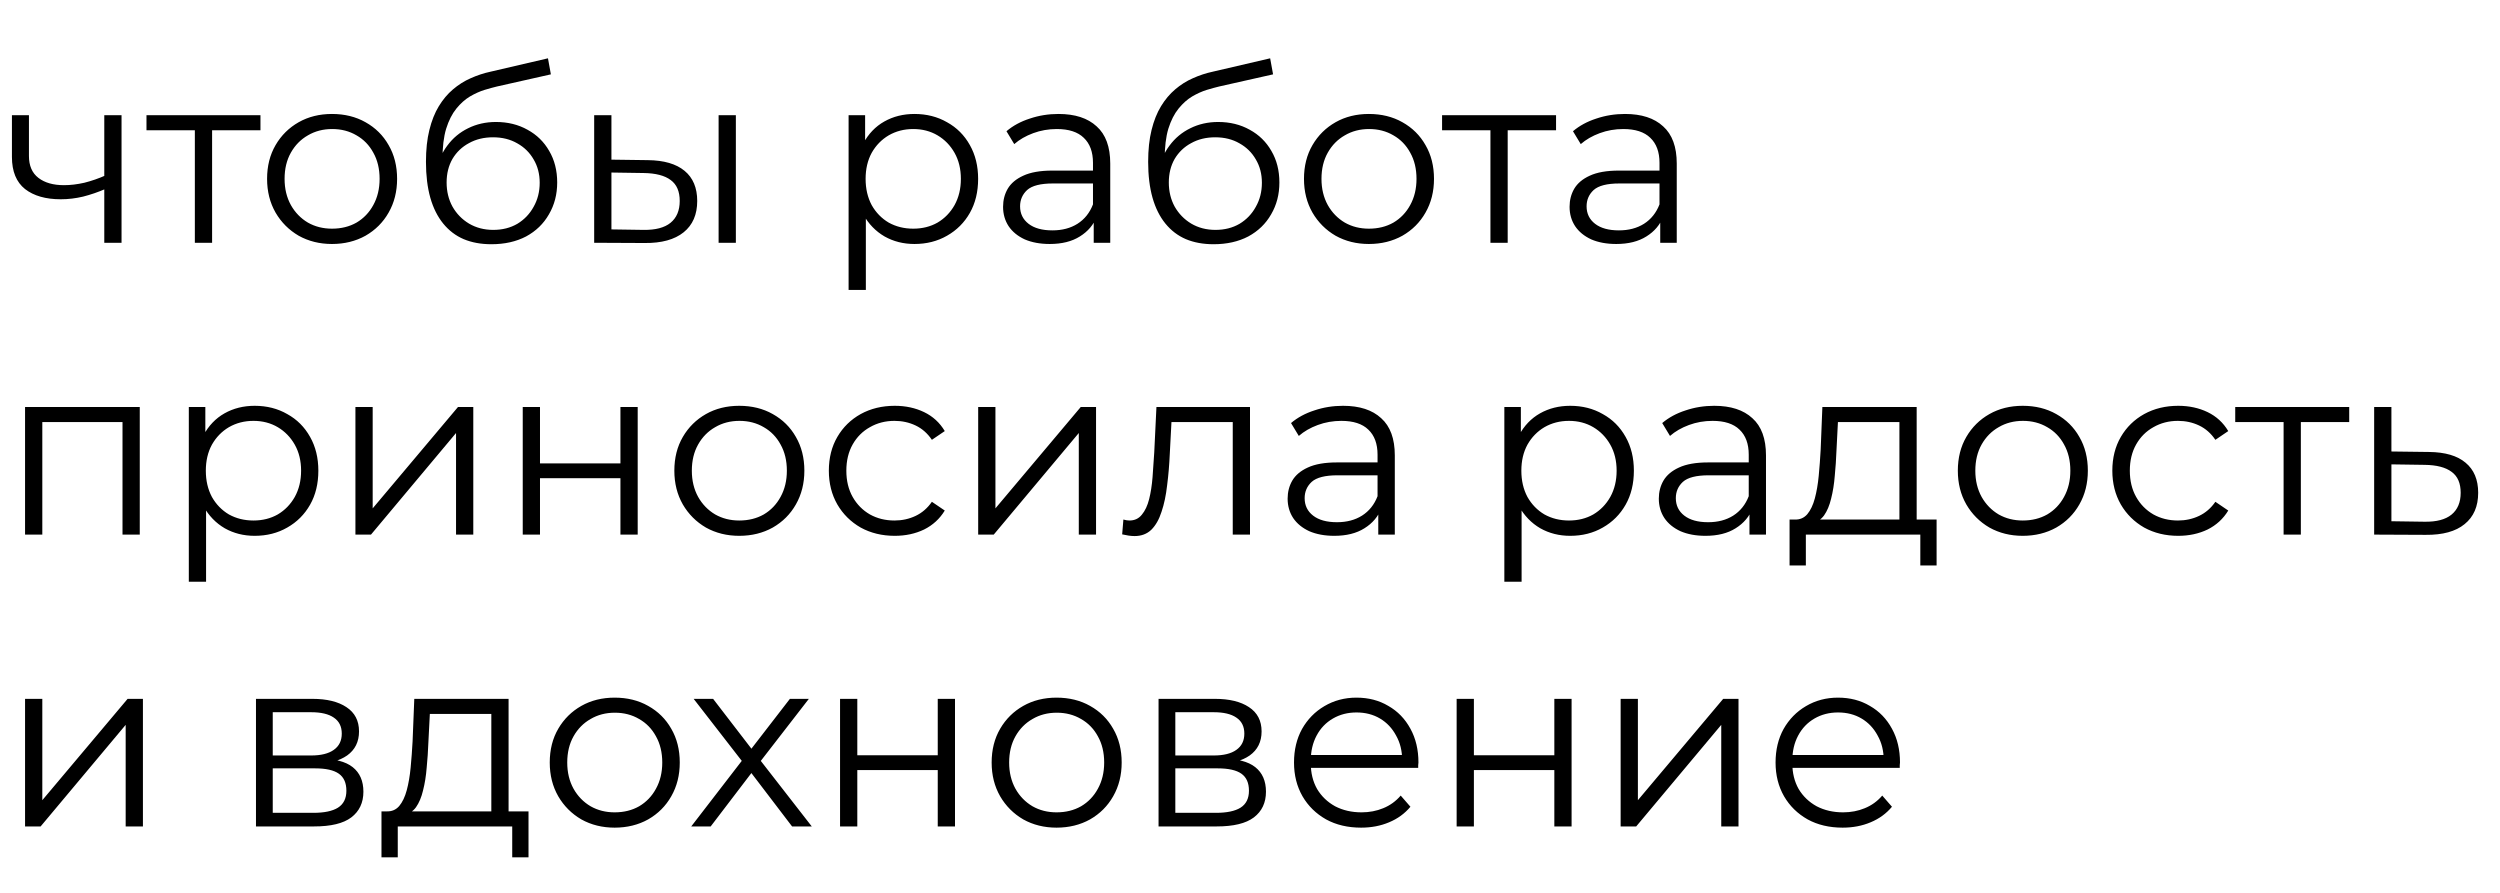
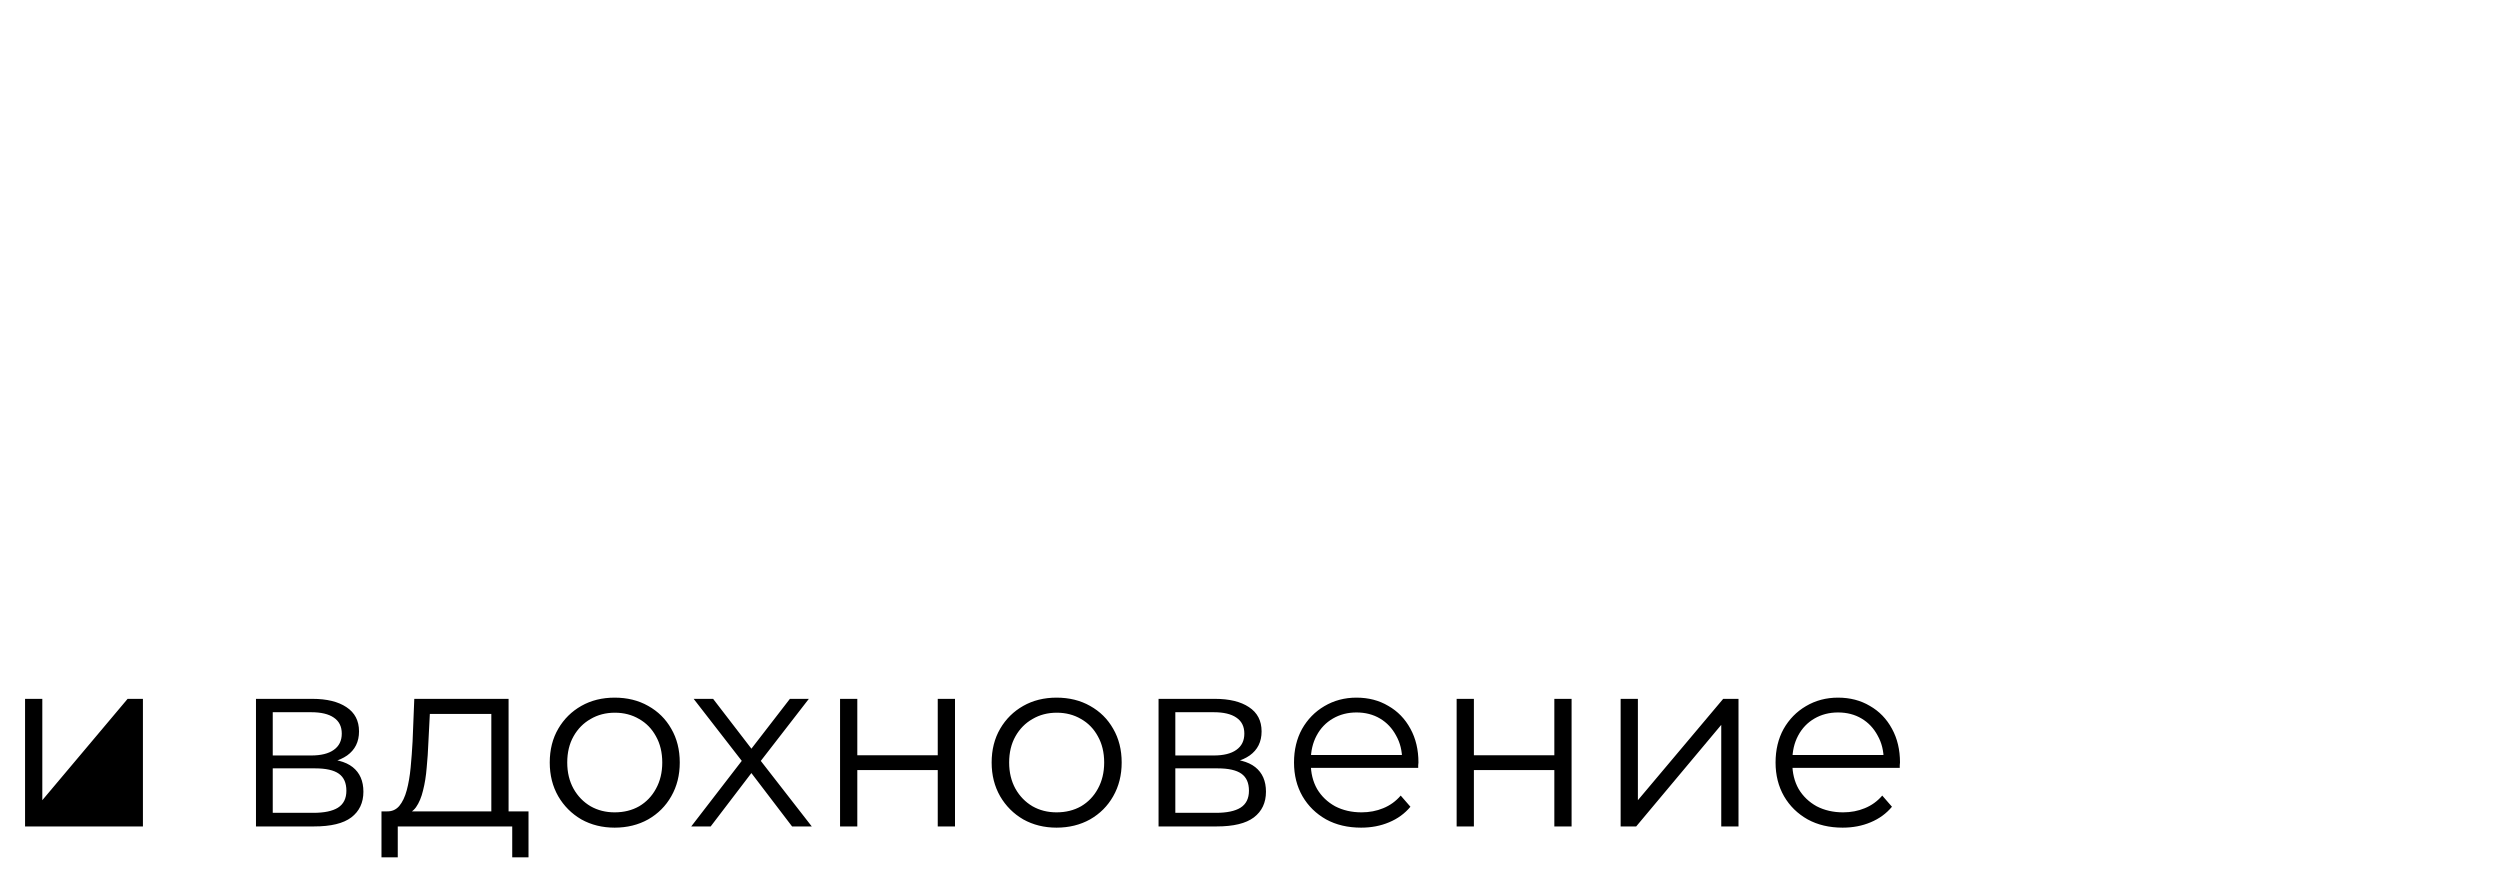
<svg xmlns="http://www.w3.org/2000/svg" width="294" height="105" viewBox="0 0 294 105" fill="none">
-   <path d="M12.435 22.205C11.559 22.586 10.673 22.891 9.777 23.12C8.901 23.329 8.024 23.434 7.148 23.434C5.376 23.434 3.976 23.034 2.947 22.234C1.918 21.414 1.403 20.157 1.403 18.461V13.545H3.404V18.347C3.404 19.49 3.775 20.347 4.519 20.919C5.262 21.491 6.262 21.776 7.519 21.776C8.282 21.776 9.082 21.681 9.92 21.491C10.758 21.281 11.606 20.986 12.464 20.605L12.435 22.205ZM12.264 28.55V13.545H14.293V28.55H12.264ZM22.914 28.55V14.774L23.428 15.317H17.226V13.545H30.63V15.317H24.428L24.943 14.774V28.55H22.914ZM39.04 28.693C37.592 28.693 36.286 28.369 35.124 27.721C33.981 27.054 33.076 26.149 32.409 25.006C31.742 23.844 31.409 22.519 31.409 21.033C31.409 19.528 31.742 18.204 32.409 17.061C33.076 15.917 33.981 15.022 35.124 14.374C36.267 13.726 37.572 13.402 39.04 13.402C40.526 13.402 41.84 13.726 42.984 14.374C44.146 15.022 45.051 15.917 45.699 17.061C46.366 18.204 46.699 19.528 46.699 21.033C46.699 22.519 46.366 23.844 45.699 25.006C45.051 26.149 44.146 27.054 42.984 27.721C41.821 28.369 40.507 28.693 39.04 28.693ZM39.04 26.892C40.126 26.892 41.088 26.654 41.926 26.178C42.764 25.682 43.422 24.996 43.898 24.12C44.394 23.224 44.641 22.195 44.641 21.033C44.641 19.852 44.394 18.823 43.898 17.947C43.422 17.07 42.764 16.394 41.926 15.917C41.088 15.422 40.135 15.174 39.068 15.174C38.001 15.174 37.048 15.422 36.21 15.917C35.372 16.394 34.705 17.07 34.21 17.947C33.714 18.823 33.467 19.852 33.467 21.033C33.467 22.195 33.714 23.224 34.21 24.12C34.705 24.996 35.372 25.682 36.21 26.178C37.048 26.654 37.992 26.892 39.04 26.892ZM57.781 28.721C56.561 28.721 55.475 28.521 54.523 28.121C53.589 27.721 52.789 27.111 52.122 26.292C51.455 25.473 50.95 24.463 50.607 23.262C50.264 22.043 50.093 20.633 50.093 19.033C50.093 17.604 50.226 16.356 50.493 15.289C50.76 14.203 51.131 13.269 51.607 12.488C52.084 11.707 52.636 11.049 53.265 10.516C53.913 9.963 54.608 9.525 55.351 9.201C56.114 8.858 56.895 8.601 57.695 8.429L64.44 6.858L64.783 8.744L58.438 10.173C58.038 10.268 57.552 10.402 56.98 10.573C56.428 10.745 55.856 11.002 55.266 11.345C54.694 11.688 54.161 12.164 53.665 12.774C53.17 13.383 52.77 14.174 52.465 15.146C52.179 16.099 52.036 17.289 52.036 18.718C52.036 19.023 52.046 19.271 52.065 19.461C52.084 19.633 52.103 19.823 52.122 20.033C52.16 20.224 52.189 20.509 52.208 20.89L51.322 20.147C51.531 18.985 51.96 17.975 52.608 17.118C53.255 16.241 54.065 15.565 55.037 15.089C56.028 14.593 57.123 14.345 58.324 14.345C59.715 14.345 60.953 14.65 62.039 15.26C63.125 15.851 63.973 16.68 64.583 17.747C65.212 18.814 65.526 20.052 65.526 21.462C65.526 22.853 65.202 24.101 64.554 25.206C63.925 26.311 63.03 27.178 61.868 27.807C60.705 28.416 59.343 28.721 57.781 28.721ZM58.009 27.035C59.076 27.035 60.02 26.797 60.839 26.321C61.658 25.825 62.296 25.158 62.754 24.32C63.23 23.482 63.468 22.538 63.468 21.491C63.468 20.462 63.23 19.547 62.754 18.747C62.296 17.947 61.658 17.318 60.839 16.861C60.02 16.384 59.067 16.146 57.981 16.146C56.914 16.146 55.971 16.375 55.151 16.832C54.332 17.27 53.684 17.89 53.208 18.69C52.751 19.49 52.522 20.414 52.522 21.462C52.522 22.51 52.751 23.453 53.208 24.291C53.684 25.13 54.332 25.797 55.151 26.292C55.99 26.787 56.942 27.035 58.009 27.035ZM84.508 28.55V13.545H86.537V28.55H84.508ZM76.191 18.833C78.078 18.852 79.516 19.271 80.507 20.09C81.498 20.909 81.993 22.091 81.993 23.634C81.993 25.235 81.46 26.463 80.393 27.321C79.326 28.178 77.801 28.597 75.82 28.578L69.875 28.55V13.545H71.904V18.775L76.191 18.833ZM75.677 27.035C77.087 27.054 78.144 26.778 78.849 26.206C79.573 25.616 79.935 24.758 79.935 23.634C79.935 22.51 79.583 21.691 78.878 21.176C78.173 20.643 77.106 20.366 75.677 20.347L71.904 20.29V26.978L75.677 27.035ZM107.54 28.693C106.244 28.693 105.073 28.397 104.025 27.807C102.977 27.197 102.138 26.33 101.51 25.206C100.9 24.063 100.595 22.672 100.595 21.033C100.595 19.395 100.9 18.013 101.51 16.889C102.119 15.746 102.948 14.879 103.996 14.288C105.044 13.698 106.225 13.402 107.54 13.402C108.969 13.402 110.246 13.726 111.37 14.374C112.513 15.003 113.408 15.898 114.056 17.061C114.704 18.204 115.028 19.528 115.028 21.033C115.028 22.558 114.704 23.891 114.056 25.035C113.408 26.178 112.513 27.073 111.37 27.721C110.246 28.369 108.969 28.693 107.54 28.693ZM99.795 34.094V13.545H101.738V18.061L101.538 21.062L101.824 24.091V34.094H99.795ZM107.397 26.892C108.464 26.892 109.417 26.654 110.255 26.178C111.093 25.682 111.76 24.996 112.256 24.12C112.751 23.224 112.999 22.195 112.999 21.033C112.999 19.871 112.751 18.852 112.256 17.975C111.76 17.099 111.093 16.413 110.255 15.917C109.417 15.422 108.464 15.174 107.397 15.174C106.33 15.174 105.368 15.422 104.511 15.917C103.672 16.413 103.005 17.099 102.51 17.975C102.034 18.852 101.795 19.871 101.795 21.033C101.795 22.195 102.034 23.224 102.51 24.12C103.005 24.996 103.672 25.682 104.511 26.178C105.368 26.654 106.33 26.892 107.397 26.892ZM128.621 28.55V25.235L128.535 24.692V19.147C128.535 17.87 128.173 16.889 127.449 16.203C126.744 15.517 125.687 15.174 124.277 15.174C123.305 15.174 122.381 15.336 121.505 15.66C120.628 15.984 119.885 16.413 119.275 16.946L118.361 15.432C119.123 14.784 120.038 14.288 121.105 13.945C122.172 13.583 123.296 13.402 124.477 13.402C126.42 13.402 127.916 13.888 128.964 14.86C130.031 15.813 130.565 17.27 130.565 19.233V28.55H128.621ZM123.448 28.693C122.324 28.693 121.343 28.512 120.504 28.15C119.685 27.769 119.056 27.254 118.618 26.606C118.18 25.939 117.961 25.177 117.961 24.32C117.961 23.539 118.142 22.834 118.504 22.205C118.885 21.557 119.495 21.043 120.333 20.662C121.19 20.262 122.334 20.061 123.763 20.061H128.936V21.576H123.82C122.372 21.576 121.362 21.834 120.79 22.348C120.238 22.862 119.961 23.501 119.961 24.263C119.961 25.12 120.295 25.806 120.962 26.321C121.629 26.835 122.562 27.092 123.763 27.092C124.906 27.092 125.887 26.835 126.706 26.321C127.545 25.787 128.154 25.025 128.535 24.034L128.993 25.435C128.612 26.425 127.945 27.216 126.992 27.807C126.058 28.397 124.877 28.693 123.448 28.693ZM142.711 28.721C141.492 28.721 140.406 28.521 139.453 28.121C138.52 27.721 137.719 27.111 137.052 26.292C136.386 25.473 135.881 24.463 135.538 23.262C135.195 22.043 135.023 20.633 135.023 19.033C135.023 17.604 135.157 16.356 135.423 15.289C135.69 14.203 136.062 13.269 136.538 12.488C137.014 11.707 137.567 11.049 138.196 10.516C138.843 9.963 139.539 9.525 140.282 9.201C141.044 8.858 141.825 8.601 142.626 8.429L149.37 6.858L149.713 8.744L143.369 10.173C142.969 10.268 142.483 10.402 141.911 10.573C141.359 10.745 140.787 11.002 140.196 11.345C139.625 11.688 139.091 12.164 138.596 12.774C138.1 13.383 137.7 14.174 137.395 15.146C137.11 16.099 136.967 17.289 136.967 18.718C136.967 19.023 136.976 19.271 136.995 19.461C137.014 19.633 137.033 19.823 137.052 20.033C137.091 20.224 137.119 20.509 137.138 20.89L136.252 20.147C136.462 18.985 136.891 17.975 137.538 17.118C138.186 16.241 138.996 15.565 139.968 15.089C140.958 14.593 142.054 14.345 143.254 14.345C144.645 14.345 145.884 14.65 146.97 15.26C148.056 15.851 148.904 16.68 149.513 17.747C150.142 18.814 150.456 20.052 150.456 21.462C150.456 22.853 150.133 24.101 149.485 25.206C148.856 26.311 147.96 27.178 146.798 27.807C145.636 28.416 144.274 28.721 142.711 28.721ZM142.94 27.035C144.007 27.035 144.95 26.797 145.769 26.321C146.589 25.825 147.227 25.158 147.684 24.32C148.161 23.482 148.399 22.538 148.399 21.491C148.399 20.462 148.161 19.547 147.684 18.747C147.227 17.947 146.589 17.318 145.769 16.861C144.95 16.384 143.997 16.146 142.911 16.146C141.844 16.146 140.901 16.375 140.082 16.832C139.263 17.27 138.615 17.89 138.138 18.69C137.681 19.49 137.453 20.414 137.453 21.462C137.453 22.51 137.681 23.453 138.138 24.291C138.615 25.13 139.263 25.797 140.082 26.292C140.92 26.787 141.873 27.035 142.94 27.035ZM160.979 28.693C159.531 28.693 158.226 28.369 157.064 27.721C155.92 27.054 155.015 26.149 154.348 25.006C153.682 23.844 153.348 22.519 153.348 21.033C153.348 19.528 153.682 18.204 154.348 17.061C155.015 15.917 155.92 15.022 157.064 14.374C158.207 13.726 159.512 13.402 160.979 13.402C162.465 13.402 163.78 13.726 164.923 14.374C166.085 15.022 166.99 15.917 167.638 17.061C168.305 18.204 168.638 19.528 168.638 21.033C168.638 22.519 168.305 23.844 167.638 25.006C166.99 26.149 166.085 27.054 164.923 27.721C163.761 28.369 162.446 28.693 160.979 28.693ZM160.979 26.892C162.065 26.892 163.027 26.654 163.866 26.178C164.704 25.682 165.361 24.996 165.838 24.12C166.333 23.224 166.581 22.195 166.581 21.033C166.581 19.852 166.333 18.823 165.838 17.947C165.361 17.07 164.704 16.394 163.866 15.917C163.027 15.422 162.075 15.174 161.008 15.174C159.941 15.174 158.988 15.422 158.15 15.917C157.311 16.394 156.644 17.07 156.149 17.947C155.654 18.823 155.406 19.852 155.406 21.033C155.406 22.195 155.654 23.224 156.149 24.12C156.644 24.996 157.311 25.682 158.15 26.178C158.988 26.654 159.931 26.892 160.979 26.892ZM175.275 28.55V14.774L175.79 15.317H169.588V13.545H182.992V15.317H176.79L177.304 14.774V28.55H175.275ZM195.243 28.55V25.235L195.157 24.692V19.147C195.157 17.87 194.795 16.889 194.071 16.203C193.366 15.517 192.308 15.174 190.899 15.174C189.927 15.174 189.003 15.336 188.126 15.66C187.25 15.984 186.507 16.413 185.897 16.946L184.982 15.432C185.745 14.784 186.659 14.288 187.726 13.945C188.793 13.583 189.917 13.402 191.099 13.402C193.042 13.402 194.538 13.888 195.586 14.86C196.653 15.813 197.186 17.27 197.186 19.233V28.55H195.243ZM190.07 28.693C188.946 28.693 187.964 28.512 187.126 28.15C186.307 27.769 185.678 27.254 185.24 26.606C184.801 25.939 184.582 25.177 184.582 24.32C184.582 23.539 184.763 22.834 185.125 22.205C185.506 21.557 186.116 21.043 186.954 20.662C187.812 20.262 188.955 20.061 190.384 20.061H195.557V21.576H190.441C188.993 21.576 187.983 21.834 187.412 22.348C186.859 22.862 186.583 23.501 186.583 24.263C186.583 25.12 186.916 25.806 187.583 26.321C188.25 26.835 189.184 27.092 190.384 27.092C191.527 27.092 192.509 26.835 193.328 26.321C194.166 25.787 194.776 25.025 195.157 24.034L195.614 25.435C195.233 26.425 194.566 27.216 193.614 27.807C192.68 28.397 191.499 28.693 190.07 28.693Z" fill="black" />
-   <path d="M2.947 62.87V47.865H16.436V62.87H14.407V49.094L14.922 49.637H4.461L4.976 49.094V62.87H2.947ZM29.95 63.013C28.654 63.013 27.482 62.717 26.434 62.127C25.387 61.517 24.548 60.65 23.919 59.526C23.31 58.383 23.005 56.992 23.005 55.353C23.005 53.715 23.31 52.333 23.919 51.209C24.529 50.066 25.358 49.199 26.406 48.608C27.454 48.018 28.635 47.722 29.95 47.722C31.379 47.722 32.655 48.046 33.779 48.694C34.923 49.323 35.818 50.218 36.466 51.38C37.114 52.524 37.438 53.848 37.438 55.353C37.438 56.877 37.114 58.211 36.466 59.354C35.818 60.498 34.923 61.393 33.779 62.041C32.655 62.689 31.379 63.013 29.95 63.013ZM22.205 68.414V47.865H24.148V52.381L23.948 55.382L24.234 58.411V68.414H22.205ZM29.807 61.212C30.874 61.212 31.827 60.974 32.665 60.498C33.503 60.002 34.17 59.316 34.666 58.44C35.161 57.544 35.409 56.515 35.409 55.353C35.409 54.191 35.161 53.172 34.666 52.295C34.17 51.419 33.503 50.733 32.665 50.237C31.827 49.742 30.874 49.494 29.807 49.494C28.74 49.494 27.778 49.742 26.92 50.237C26.082 50.733 25.415 51.419 24.92 52.295C24.443 53.172 24.205 54.191 24.205 55.353C24.205 56.515 24.443 57.544 24.92 58.44C25.415 59.316 26.082 60.002 26.92 60.498C27.778 60.974 28.74 61.212 29.807 61.212ZM41.798 62.87V47.865H43.827V59.783L53.858 47.865H55.659V62.87H53.63V50.923L43.627 62.87H41.798ZM61.474 62.87V47.865H63.503V54.496H72.963V47.865H74.993V62.87H72.963V56.239H63.503V62.87H61.474ZM86.933 63.013C85.485 63.013 84.18 62.689 83.018 62.041C81.875 61.374 80.97 60.469 80.303 59.326C79.636 58.163 79.303 56.839 79.303 55.353C79.303 53.848 79.636 52.524 80.303 51.38C80.97 50.237 81.875 49.342 83.018 48.694C84.161 48.046 85.466 47.722 86.933 47.722C88.42 47.722 89.734 48.046 90.877 48.694C92.04 49.342 92.945 50.237 93.593 51.38C94.259 52.524 94.593 53.848 94.593 55.353C94.593 56.839 94.259 58.163 93.593 59.326C92.945 60.469 92.04 61.374 90.877 62.041C89.715 62.689 88.4 63.013 86.933 63.013ZM86.933 61.212C88.019 61.212 88.982 60.974 89.82 60.498C90.658 60.002 91.316 59.316 91.792 58.44C92.287 57.544 92.535 56.515 92.535 55.353C92.535 54.172 92.287 53.143 91.792 52.267C91.316 51.39 90.658 50.714 89.82 50.237C88.982 49.742 88.029 49.494 86.962 49.494C85.895 49.494 84.942 49.742 84.104 50.237C83.266 50.714 82.599 51.39 82.103 52.267C81.608 53.143 81.36 54.172 81.36 55.353C81.36 56.515 81.608 57.544 82.103 58.44C82.599 59.316 83.266 60.002 84.104 60.498C84.942 60.974 85.885 61.212 86.933 61.212ZM105.217 63.013C103.731 63.013 102.397 62.689 101.216 62.041C100.054 61.374 99.139 60.469 98.472 59.326C97.805 58.163 97.472 56.839 97.472 55.353C97.472 53.848 97.805 52.524 98.472 51.38C99.139 50.237 100.054 49.342 101.216 48.694C102.397 48.046 103.731 47.722 105.217 47.722C106.494 47.722 107.647 47.97 108.675 48.465C109.704 48.961 110.514 49.704 111.105 50.695L109.59 51.723C109.076 50.961 108.437 50.399 107.675 50.037C106.913 49.675 106.084 49.494 105.189 49.494C104.122 49.494 103.159 49.742 102.302 50.237C101.445 50.714 100.768 51.39 100.273 52.267C99.778 53.143 99.53 54.172 99.53 55.353C99.53 56.534 99.778 57.563 100.273 58.44C100.768 59.316 101.445 60.002 102.302 60.498C103.159 60.974 104.122 61.212 105.189 61.212C106.084 61.212 106.913 61.031 107.675 60.669C108.437 60.307 109.076 59.754 109.59 59.011L111.105 60.04C110.514 61.012 109.704 61.755 108.675 62.269C107.647 62.765 106.494 63.013 105.217 63.013ZM115.034 62.87V47.865H117.063V59.783L127.095 47.865H128.895V62.87H126.866V50.923L116.863 62.87H115.034ZM131.967 62.841L132.11 61.098C132.243 61.117 132.367 61.145 132.481 61.183C132.615 61.203 132.729 61.212 132.824 61.212C133.434 61.212 133.92 60.983 134.282 60.526C134.663 60.069 134.949 59.459 135.139 58.697C135.33 57.935 135.463 57.077 135.539 56.125C135.615 55.153 135.682 54.181 135.739 53.21L135.997 47.865H147V62.87H144.971V49.037L145.485 49.637H137.311L137.797 49.008L137.568 53.352C137.511 54.648 137.407 55.887 137.254 57.068C137.121 58.249 136.902 59.288 136.597 60.183C136.311 61.079 135.911 61.784 135.396 62.298C134.882 62.793 134.225 63.041 133.424 63.041C133.196 63.041 132.958 63.022 132.71 62.984C132.481 62.946 132.234 62.898 131.967 62.841ZM162.085 62.87V59.554L162 59.011V53.467C162 52.19 161.638 51.209 160.914 50.523C160.209 49.837 159.151 49.494 157.741 49.494C156.77 49.494 155.845 49.656 154.969 49.98C154.093 50.304 153.349 50.733 152.74 51.266L151.825 49.751C152.587 49.104 153.502 48.608 154.569 48.265C155.636 47.903 156.76 47.722 157.941 47.722C159.885 47.722 161.38 48.208 162.428 49.18C163.495 50.133 164.029 51.59 164.029 53.553V62.87H162.085ZM156.912 63.013C155.788 63.013 154.807 62.831 153.969 62.469C153.149 62.088 152.521 61.574 152.082 60.926C151.644 60.259 151.425 59.497 151.425 58.64C151.425 57.859 151.606 57.154 151.968 56.525C152.349 55.877 152.959 55.363 153.797 54.981C154.655 54.581 155.798 54.381 157.227 54.381H162.4V55.896H157.284C155.836 55.896 154.826 56.153 154.254 56.668C153.702 57.182 153.426 57.821 153.426 58.583C153.426 59.44 153.759 60.126 154.426 60.64C155.093 61.155 156.026 61.412 157.227 61.412C158.37 61.412 159.351 61.155 160.171 60.64C161.009 60.107 161.619 59.345 162 58.354L162.457 59.754C162.076 60.745 161.409 61.536 160.456 62.127C159.523 62.717 158.341 63.013 156.912 63.013ZM184.656 63.013C183.36 63.013 182.188 62.717 181.14 62.127C180.093 61.517 179.254 60.65 178.625 59.526C178.016 58.383 177.711 56.992 177.711 55.353C177.711 53.715 178.016 52.333 178.625 51.209C179.235 50.066 180.064 49.199 181.112 48.608C182.16 48.018 183.341 47.722 184.656 47.722C186.085 47.722 187.361 48.046 188.486 48.694C189.629 49.323 190.524 50.218 191.172 51.38C191.82 52.524 192.144 53.848 192.144 55.353C192.144 56.877 191.82 58.211 191.172 59.354C190.524 60.498 189.629 61.393 188.486 62.041C187.361 62.689 186.085 63.013 184.656 63.013ZM176.911 68.414V47.865H178.854V52.381L178.654 55.382L178.94 58.411V68.414H176.911ZM184.513 61.212C185.58 61.212 186.533 60.974 187.371 60.498C188.209 60.002 188.876 59.316 189.371 58.44C189.867 57.544 190.115 56.515 190.115 55.353C190.115 54.191 189.867 53.172 189.371 52.295C188.876 51.419 188.209 50.733 187.371 50.237C186.533 49.742 185.58 49.494 184.513 49.494C183.446 49.494 182.484 49.742 181.626 50.237C180.788 50.733 180.121 51.419 179.626 52.295C179.149 53.172 178.911 54.191 178.911 55.353C178.911 56.515 179.149 57.544 179.626 58.44C180.121 59.316 180.788 60.002 181.626 60.498C182.484 60.974 183.446 61.212 184.513 61.212ZM205.737 62.87V59.554L205.651 59.011V53.467C205.651 52.19 205.289 51.209 204.565 50.523C203.86 49.837 202.803 49.494 201.393 49.494C200.421 49.494 199.497 49.656 198.62 49.98C197.744 50.304 197.001 50.733 196.391 51.266L195.477 49.751C196.239 49.104 197.153 48.608 198.22 48.265C199.287 47.903 200.411 47.722 201.593 47.722C203.536 47.722 205.032 48.208 206.08 49.18C207.147 50.133 207.68 51.59 207.68 53.553V62.87H205.737ZM200.564 63.013C199.44 63.013 198.459 62.831 197.62 62.469C196.801 62.088 196.172 61.574 195.734 60.926C195.296 60.259 195.077 59.497 195.077 58.64C195.077 57.859 195.258 57.154 195.62 56.525C196.001 55.877 196.61 55.363 197.449 54.981C198.306 54.581 199.449 54.381 200.878 54.381H206.051V55.896H200.935C199.487 55.896 198.478 56.153 197.906 56.668C197.353 57.182 197.077 57.821 197.077 58.583C197.077 59.44 197.411 60.126 198.077 60.64C198.744 61.155 199.678 61.412 200.878 61.412C202.021 61.412 203.003 61.155 203.822 60.64C204.66 60.107 205.27 59.345 205.651 58.354L206.108 59.754C205.727 60.745 205.06 61.536 204.108 62.127C203.174 62.717 201.993 63.013 200.564 63.013ZM223.371 61.898V49.637H216.14L215.969 52.981C215.931 53.991 215.864 54.982 215.769 55.953C215.692 56.925 215.55 57.821 215.34 58.64C215.149 59.44 214.873 60.097 214.511 60.612C214.149 61.107 213.682 61.393 213.111 61.469L211.082 61.098C211.672 61.117 212.158 60.907 212.539 60.469C212.92 60.012 213.216 59.392 213.425 58.611C213.635 57.83 213.787 56.944 213.882 55.953C213.978 54.943 214.054 53.915 214.111 52.867L214.311 47.865H225.4V61.898H223.371ZM210.453 66.499V61.098H227.744V66.499H225.829V62.87H212.368V66.499H210.453ZM237.872 63.013C236.423 63.013 235.118 62.689 233.956 62.041C232.813 61.374 231.908 60.469 231.241 59.326C230.574 58.163 230.241 56.839 230.241 55.353C230.241 53.848 230.574 52.524 231.241 51.38C231.908 50.237 232.813 49.342 233.956 48.694C235.099 48.046 236.404 47.722 237.872 47.722C239.358 47.722 240.672 48.046 241.816 48.694C242.978 49.342 243.883 50.237 244.531 51.38C245.198 52.524 245.531 53.848 245.531 55.353C245.531 56.839 245.198 58.163 244.531 59.326C243.883 60.469 242.978 61.374 241.816 62.041C240.653 62.689 239.339 63.013 237.872 63.013ZM237.872 61.212C238.958 61.212 239.92 60.974 240.758 60.498C241.596 60.002 242.254 59.316 242.73 58.44C243.225 57.544 243.473 56.515 243.473 55.353C243.473 54.172 243.225 53.143 242.73 52.267C242.254 51.39 241.596 50.714 240.758 50.237C239.92 49.742 238.967 49.494 237.9 49.494C236.833 49.494 235.88 49.742 235.042 50.237C234.204 50.714 233.537 51.39 233.041 52.267C232.546 53.143 232.298 54.172 232.298 55.353C232.298 56.515 232.546 57.544 233.041 58.44C233.537 59.316 234.204 60.002 235.042 60.498C235.88 60.974 236.824 61.212 237.872 61.212ZM256.155 63.013C254.669 63.013 253.335 62.689 252.154 62.041C250.992 61.374 250.077 60.469 249.41 59.326C248.744 58.163 248.41 56.839 248.41 55.353C248.41 53.848 248.744 52.524 249.41 51.38C250.077 50.237 250.992 49.342 252.154 48.694C253.335 48.046 254.669 47.722 256.155 47.722C257.432 47.722 258.585 47.97 259.614 48.465C260.642 48.961 261.452 49.704 262.043 50.695L260.528 51.723C260.014 50.961 259.375 50.399 258.613 50.037C257.851 49.675 257.022 49.494 256.127 49.494C255.06 49.494 254.098 49.742 253.24 50.237C252.383 50.714 251.706 51.39 251.211 52.267C250.716 53.143 250.468 54.172 250.468 55.353C250.468 56.534 250.716 57.563 251.211 58.44C251.706 59.316 252.383 60.002 253.24 60.498C254.098 60.974 255.06 61.212 256.127 61.212C257.022 61.212 257.851 61.031 258.613 60.669C259.375 60.307 260.014 59.754 260.528 59.011L262.043 60.04C261.452 61.012 260.642 61.755 259.614 62.269C258.585 62.765 257.432 63.013 256.155 63.013ZM268.551 62.87V49.094L269.065 49.637H262.863V47.865H276.267V49.637H270.066L270.58 49.094V62.87H268.551ZM285.66 53.152C287.547 53.172 288.976 53.591 289.947 54.41C290.938 55.229 291.434 56.41 291.434 57.954C291.434 59.554 290.9 60.783 289.833 61.641C288.785 62.498 287.261 62.917 285.26 62.898L279.201 62.87V47.865H281.23V53.095L285.66 53.152ZM285.146 61.355C286.537 61.374 287.585 61.098 288.29 60.526C289.014 59.935 289.376 59.078 289.376 57.954C289.376 56.83 289.023 56.01 288.318 55.496C287.613 54.962 286.556 54.686 285.146 54.667L281.23 54.61V61.298L285.146 61.355Z" fill="black" />
-   <path d="M2.947 97.189V82.185H4.976V94.103L15.007 82.185H16.808V97.189H14.779V85.243L4.776 97.189H2.947ZM30.103 97.189V82.185H36.734C38.429 82.185 39.763 82.509 40.735 83.157C41.726 83.805 42.221 84.757 42.221 86.015C42.221 87.234 41.754 88.177 40.821 88.844C39.887 89.492 38.658 89.816 37.134 89.816L37.534 89.216C39.325 89.216 40.64 89.549 41.478 90.216C42.316 90.883 42.736 91.845 42.736 93.103C42.736 94.398 42.259 95.408 41.307 96.132C40.373 96.837 38.915 97.189 36.934 97.189H30.103ZM32.075 95.589H36.848C38.125 95.589 39.087 95.389 39.735 94.989C40.401 94.57 40.735 93.903 40.735 92.988C40.735 92.074 40.44 91.407 39.849 90.988C39.258 90.568 38.325 90.359 37.048 90.359H32.075V95.589ZM32.075 88.844H36.591C37.753 88.844 38.639 88.625 39.249 88.187C39.878 87.749 40.192 87.11 40.192 86.272C40.192 85.433 39.878 84.805 39.249 84.386C38.639 83.966 37.753 83.757 36.591 83.757H32.075V88.844ZM57.78 96.218V83.957H50.549L50.378 87.301C50.34 88.311 50.273 89.301 50.178 90.273C50.102 91.245 49.959 92.14 49.749 92.96C49.559 93.76 49.282 94.417 48.92 94.932C48.558 95.427 48.091 95.713 47.52 95.789L45.491 95.418C46.081 95.436 46.567 95.227 46.948 94.789C47.329 94.332 47.625 93.712 47.834 92.931C48.044 92.15 48.196 91.264 48.291 90.273C48.387 89.263 48.463 88.234 48.52 87.186L48.72 82.185H59.809V96.218H57.78ZM44.862 100.819V95.418H62.153V100.819H60.238V97.189H46.777V100.819H44.862ZM72.281 97.332C70.832 97.332 69.527 97.008 68.365 96.361C67.222 95.694 66.317 94.789 65.65 93.645C64.983 92.483 64.65 91.159 64.65 89.673C64.65 88.168 64.983 86.844 65.65 85.7C66.317 84.557 67.222 83.662 68.365 83.014C69.508 82.366 70.814 82.042 72.281 82.042C73.767 82.042 75.081 82.366 76.225 83.014C77.387 83.662 78.292 84.557 78.94 85.7C79.607 86.844 79.94 88.168 79.94 89.673C79.94 91.159 79.607 92.483 78.94 93.645C78.292 94.789 77.387 95.694 76.225 96.361C75.062 97.008 73.748 97.332 72.281 97.332ZM72.281 95.532C73.367 95.532 74.329 95.294 75.167 94.817C76.005 94.322 76.663 93.636 77.139 92.76C77.635 91.864 77.882 90.835 77.882 89.673C77.882 88.492 77.635 87.463 77.139 86.586C76.663 85.71 76.005 85.033 75.167 84.557C74.329 84.062 73.376 83.814 72.309 83.814C71.242 83.814 70.29 84.062 69.451 84.557C68.613 85.033 67.946 85.71 67.451 86.586C66.955 87.463 66.707 88.492 66.707 89.673C66.707 90.835 66.955 91.864 67.451 92.76C67.946 93.636 68.613 94.322 69.451 94.817C70.29 95.294 71.233 95.532 72.281 95.532ZM81.289 97.189L87.633 88.958L87.605 89.959L81.574 82.185H83.861L88.805 88.615L87.948 88.587L92.892 82.185H95.121L89.034 90.044L89.062 88.958L95.464 97.189H93.149L87.919 90.33L88.719 90.445L83.575 97.189H81.289ZM98.79 97.189V82.185H100.819V88.816H110.279V82.185H112.308V97.189H110.279V90.559H100.819V97.189H98.79ZM124.249 97.332C122.801 97.332 121.496 97.008 120.334 96.361C119.191 95.694 118.286 94.789 117.619 93.645C116.952 92.483 116.618 91.159 116.618 89.673C116.618 88.168 116.952 86.844 117.619 85.7C118.286 84.557 119.191 83.662 120.334 83.014C121.477 82.366 122.782 82.042 124.249 82.042C125.735 82.042 127.05 82.366 128.193 83.014C129.356 83.662 130.261 84.557 130.908 85.7C131.575 86.844 131.909 88.168 131.909 89.673C131.909 91.159 131.575 92.483 130.908 93.645C130.261 94.789 129.356 95.694 128.193 96.361C127.031 97.008 125.716 97.332 124.249 97.332ZM124.249 95.532C125.335 95.532 126.298 95.294 127.136 94.817C127.974 94.322 128.632 93.636 129.108 92.76C129.603 91.864 129.851 90.835 129.851 89.673C129.851 88.492 129.603 87.463 129.108 86.586C128.632 85.71 127.974 85.033 127.136 84.557C126.298 84.062 125.345 83.814 124.278 83.814C123.211 83.814 122.258 84.062 121.42 84.557C120.582 85.033 119.915 85.71 119.419 86.586C118.924 87.463 118.676 88.492 118.676 89.673C118.676 90.835 118.924 91.864 119.419 92.76C119.915 93.636 120.582 94.322 121.42 94.817C122.258 95.294 123.201 95.532 124.249 95.532ZM136.246 97.189V82.185H142.876C144.572 82.185 145.906 82.509 146.877 83.157C147.868 83.805 148.363 84.757 148.363 86.015C148.363 87.234 147.897 88.177 146.963 88.844C146.029 89.492 144.8 89.816 143.276 89.816L143.676 89.216C145.467 89.216 146.782 89.549 147.62 90.216C148.459 90.883 148.878 91.845 148.878 93.103C148.878 94.398 148.402 95.408 147.449 96.132C146.515 96.837 145.058 97.189 143.076 97.189H136.246ZM138.218 95.589H142.99C144.267 95.589 145.229 95.389 145.877 94.989C146.544 94.57 146.877 93.903 146.877 92.988C146.877 92.074 146.582 91.407 145.991 90.988C145.401 90.568 144.467 90.359 143.19 90.359H138.218V95.589ZM138.218 88.844H142.733C143.895 88.844 144.781 88.625 145.391 88.187C146.02 87.749 146.334 87.11 146.334 86.272C146.334 85.433 146.02 84.805 145.391 84.386C144.781 83.966 143.895 83.757 142.733 83.757H138.218V88.844ZM160.064 97.332C158.502 97.332 157.13 97.008 155.949 96.361C154.767 95.694 153.843 94.789 153.176 93.645C152.509 92.483 152.176 91.159 152.176 89.673C152.176 88.187 152.49 86.872 153.119 85.729C153.767 84.586 154.643 83.69 155.748 83.042C156.873 82.376 158.13 82.042 159.521 82.042C160.931 82.042 162.179 82.366 163.265 83.014C164.37 83.642 165.237 84.538 165.866 85.7C166.495 86.844 166.809 88.168 166.809 89.673C166.809 89.768 166.799 89.873 166.78 89.987C166.78 90.083 166.78 90.187 166.78 90.302H153.719V88.787H165.694L164.894 89.387C164.894 88.301 164.656 87.339 164.18 86.501C163.722 85.643 163.094 84.976 162.293 84.5C161.493 84.024 160.569 83.785 159.521 83.785C158.492 83.785 157.568 84.024 156.749 84.5C155.929 84.976 155.291 85.643 154.834 86.501C154.377 87.358 154.148 88.339 154.148 89.444V89.759C154.148 90.902 154.396 91.912 154.891 92.788C155.406 93.645 156.11 94.322 157.006 94.817C157.921 95.294 158.959 95.532 160.121 95.532C161.036 95.532 161.884 95.37 162.665 95.046C163.465 94.722 164.151 94.227 164.723 93.56L165.866 94.874C165.199 95.675 164.361 96.284 163.351 96.704C162.36 97.123 161.264 97.332 160.064 97.332ZM171.301 97.189V82.185H173.33V88.816H182.79V82.185H184.819V97.189H182.79V90.559H173.33V97.189H171.301ZM190.587 97.189V82.185H192.616V94.103L202.647 82.185H204.448V97.189H202.419V85.243L192.416 97.189H190.587ZM216.694 97.332C215.131 97.332 213.76 97.008 212.578 96.361C211.397 95.694 210.473 94.789 209.806 93.645C209.139 92.483 208.806 91.159 208.806 89.673C208.806 88.187 209.12 86.872 209.749 85.729C210.397 84.586 211.273 83.69 212.378 83.042C213.502 82.376 214.76 82.042 216.151 82.042C217.561 82.042 218.809 82.366 219.895 83.014C221 83.642 221.867 84.538 222.495 85.7C223.124 86.844 223.439 88.168 223.439 89.673C223.439 89.768 223.429 89.873 223.41 89.987C223.41 90.083 223.41 90.187 223.41 90.302H210.349V88.787H222.324L221.524 89.387C221.524 88.301 221.286 87.339 220.809 86.501C220.352 85.643 219.723 84.976 218.923 84.5C218.123 84.024 217.199 83.785 216.151 83.785C215.122 83.785 214.198 84.024 213.378 84.5C212.559 84.976 211.921 85.643 211.464 86.501C211.006 87.358 210.778 88.339 210.778 89.444V89.759C210.778 90.902 211.025 91.912 211.521 92.788C212.035 93.645 212.74 94.322 213.636 94.817C214.55 95.294 215.589 95.532 216.751 95.532C217.665 95.532 218.513 95.37 219.295 95.046C220.095 94.722 220.781 94.227 221.352 93.56L222.495 94.874C221.829 95.675 220.99 96.284 219.98 96.704C218.99 97.123 217.894 97.332 216.694 97.332Z" fill="black" />
+   <path d="M2.947 97.189V82.185H4.976V94.103L15.007 82.185H16.808V97.189H14.779L4.776 97.189H2.947ZM30.103 97.189V82.185H36.734C38.429 82.185 39.763 82.509 40.735 83.157C41.726 83.805 42.221 84.757 42.221 86.015C42.221 87.234 41.754 88.177 40.821 88.844C39.887 89.492 38.658 89.816 37.134 89.816L37.534 89.216C39.325 89.216 40.64 89.549 41.478 90.216C42.316 90.883 42.736 91.845 42.736 93.103C42.736 94.398 42.259 95.408 41.307 96.132C40.373 96.837 38.915 97.189 36.934 97.189H30.103ZM32.075 95.589H36.848C38.125 95.589 39.087 95.389 39.735 94.989C40.401 94.57 40.735 93.903 40.735 92.988C40.735 92.074 40.44 91.407 39.849 90.988C39.258 90.568 38.325 90.359 37.048 90.359H32.075V95.589ZM32.075 88.844H36.591C37.753 88.844 38.639 88.625 39.249 88.187C39.878 87.749 40.192 87.11 40.192 86.272C40.192 85.433 39.878 84.805 39.249 84.386C38.639 83.966 37.753 83.757 36.591 83.757H32.075V88.844ZM57.78 96.218V83.957H50.549L50.378 87.301C50.34 88.311 50.273 89.301 50.178 90.273C50.102 91.245 49.959 92.14 49.749 92.96C49.559 93.76 49.282 94.417 48.92 94.932C48.558 95.427 48.091 95.713 47.52 95.789L45.491 95.418C46.081 95.436 46.567 95.227 46.948 94.789C47.329 94.332 47.625 93.712 47.834 92.931C48.044 92.15 48.196 91.264 48.291 90.273C48.387 89.263 48.463 88.234 48.52 87.186L48.72 82.185H59.809V96.218H57.78ZM44.862 100.819V95.418H62.153V100.819H60.238V97.189H46.777V100.819H44.862ZM72.281 97.332C70.832 97.332 69.527 97.008 68.365 96.361C67.222 95.694 66.317 94.789 65.65 93.645C64.983 92.483 64.65 91.159 64.65 89.673C64.65 88.168 64.983 86.844 65.65 85.7C66.317 84.557 67.222 83.662 68.365 83.014C69.508 82.366 70.814 82.042 72.281 82.042C73.767 82.042 75.081 82.366 76.225 83.014C77.387 83.662 78.292 84.557 78.94 85.7C79.607 86.844 79.94 88.168 79.94 89.673C79.94 91.159 79.607 92.483 78.94 93.645C78.292 94.789 77.387 95.694 76.225 96.361C75.062 97.008 73.748 97.332 72.281 97.332ZM72.281 95.532C73.367 95.532 74.329 95.294 75.167 94.817C76.005 94.322 76.663 93.636 77.139 92.76C77.635 91.864 77.882 90.835 77.882 89.673C77.882 88.492 77.635 87.463 77.139 86.586C76.663 85.71 76.005 85.033 75.167 84.557C74.329 84.062 73.376 83.814 72.309 83.814C71.242 83.814 70.29 84.062 69.451 84.557C68.613 85.033 67.946 85.71 67.451 86.586C66.955 87.463 66.707 88.492 66.707 89.673C66.707 90.835 66.955 91.864 67.451 92.76C67.946 93.636 68.613 94.322 69.451 94.817C70.29 95.294 71.233 95.532 72.281 95.532ZM81.289 97.189L87.633 88.958L87.605 89.959L81.574 82.185H83.861L88.805 88.615L87.948 88.587L92.892 82.185H95.121L89.034 90.044L89.062 88.958L95.464 97.189H93.149L87.919 90.33L88.719 90.445L83.575 97.189H81.289ZM98.79 97.189V82.185H100.819V88.816H110.279V82.185H112.308V97.189H110.279V90.559H100.819V97.189H98.79ZM124.249 97.332C122.801 97.332 121.496 97.008 120.334 96.361C119.191 95.694 118.286 94.789 117.619 93.645C116.952 92.483 116.618 91.159 116.618 89.673C116.618 88.168 116.952 86.844 117.619 85.7C118.286 84.557 119.191 83.662 120.334 83.014C121.477 82.366 122.782 82.042 124.249 82.042C125.735 82.042 127.05 82.366 128.193 83.014C129.356 83.662 130.261 84.557 130.908 85.7C131.575 86.844 131.909 88.168 131.909 89.673C131.909 91.159 131.575 92.483 130.908 93.645C130.261 94.789 129.356 95.694 128.193 96.361C127.031 97.008 125.716 97.332 124.249 97.332ZM124.249 95.532C125.335 95.532 126.298 95.294 127.136 94.817C127.974 94.322 128.632 93.636 129.108 92.76C129.603 91.864 129.851 90.835 129.851 89.673C129.851 88.492 129.603 87.463 129.108 86.586C128.632 85.71 127.974 85.033 127.136 84.557C126.298 84.062 125.345 83.814 124.278 83.814C123.211 83.814 122.258 84.062 121.42 84.557C120.582 85.033 119.915 85.71 119.419 86.586C118.924 87.463 118.676 88.492 118.676 89.673C118.676 90.835 118.924 91.864 119.419 92.76C119.915 93.636 120.582 94.322 121.42 94.817C122.258 95.294 123.201 95.532 124.249 95.532ZM136.246 97.189V82.185H142.876C144.572 82.185 145.906 82.509 146.877 83.157C147.868 83.805 148.363 84.757 148.363 86.015C148.363 87.234 147.897 88.177 146.963 88.844C146.029 89.492 144.8 89.816 143.276 89.816L143.676 89.216C145.467 89.216 146.782 89.549 147.62 90.216C148.459 90.883 148.878 91.845 148.878 93.103C148.878 94.398 148.402 95.408 147.449 96.132C146.515 96.837 145.058 97.189 143.076 97.189H136.246ZM138.218 95.589H142.99C144.267 95.589 145.229 95.389 145.877 94.989C146.544 94.57 146.877 93.903 146.877 92.988C146.877 92.074 146.582 91.407 145.991 90.988C145.401 90.568 144.467 90.359 143.19 90.359H138.218V95.589ZM138.218 88.844H142.733C143.895 88.844 144.781 88.625 145.391 88.187C146.02 87.749 146.334 87.11 146.334 86.272C146.334 85.433 146.02 84.805 145.391 84.386C144.781 83.966 143.895 83.757 142.733 83.757H138.218V88.844ZM160.064 97.332C158.502 97.332 157.13 97.008 155.949 96.361C154.767 95.694 153.843 94.789 153.176 93.645C152.509 92.483 152.176 91.159 152.176 89.673C152.176 88.187 152.49 86.872 153.119 85.729C153.767 84.586 154.643 83.69 155.748 83.042C156.873 82.376 158.13 82.042 159.521 82.042C160.931 82.042 162.179 82.366 163.265 83.014C164.37 83.642 165.237 84.538 165.866 85.7C166.495 86.844 166.809 88.168 166.809 89.673C166.809 89.768 166.799 89.873 166.78 89.987C166.78 90.083 166.78 90.187 166.78 90.302H153.719V88.787H165.694L164.894 89.387C164.894 88.301 164.656 87.339 164.18 86.501C163.722 85.643 163.094 84.976 162.293 84.5C161.493 84.024 160.569 83.785 159.521 83.785C158.492 83.785 157.568 84.024 156.749 84.5C155.929 84.976 155.291 85.643 154.834 86.501C154.377 87.358 154.148 88.339 154.148 89.444V89.759C154.148 90.902 154.396 91.912 154.891 92.788C155.406 93.645 156.11 94.322 157.006 94.817C157.921 95.294 158.959 95.532 160.121 95.532C161.036 95.532 161.884 95.37 162.665 95.046C163.465 94.722 164.151 94.227 164.723 93.56L165.866 94.874C165.199 95.675 164.361 96.284 163.351 96.704C162.36 97.123 161.264 97.332 160.064 97.332ZM171.301 97.189V82.185H173.33V88.816H182.79V82.185H184.819V97.189H182.79V90.559H173.33V97.189H171.301ZM190.587 97.189V82.185H192.616V94.103L202.647 82.185H204.448V97.189H202.419V85.243L192.416 97.189H190.587ZM216.694 97.332C215.131 97.332 213.76 97.008 212.578 96.361C211.397 95.694 210.473 94.789 209.806 93.645C209.139 92.483 208.806 91.159 208.806 89.673C208.806 88.187 209.12 86.872 209.749 85.729C210.397 84.586 211.273 83.69 212.378 83.042C213.502 82.376 214.76 82.042 216.151 82.042C217.561 82.042 218.809 82.366 219.895 83.014C221 83.642 221.867 84.538 222.495 85.7C223.124 86.844 223.439 88.168 223.439 89.673C223.439 89.768 223.429 89.873 223.41 89.987C223.41 90.083 223.41 90.187 223.41 90.302H210.349V88.787H222.324L221.524 89.387C221.524 88.301 221.286 87.339 220.809 86.501C220.352 85.643 219.723 84.976 218.923 84.5C218.123 84.024 217.199 83.785 216.151 83.785C215.122 83.785 214.198 84.024 213.378 84.5C212.559 84.976 211.921 85.643 211.464 86.501C211.006 87.358 210.778 88.339 210.778 89.444V89.759C210.778 90.902 211.025 91.912 211.521 92.788C212.035 93.645 212.74 94.322 213.636 94.817C214.55 95.294 215.589 95.532 216.751 95.532C217.665 95.532 218.513 95.37 219.295 95.046C220.095 94.722 220.781 94.227 221.352 93.56L222.495 94.874C221.829 95.675 220.99 96.284 219.98 96.704C218.99 97.123 217.894 97.332 216.694 97.332Z" fill="black" />
</svg>